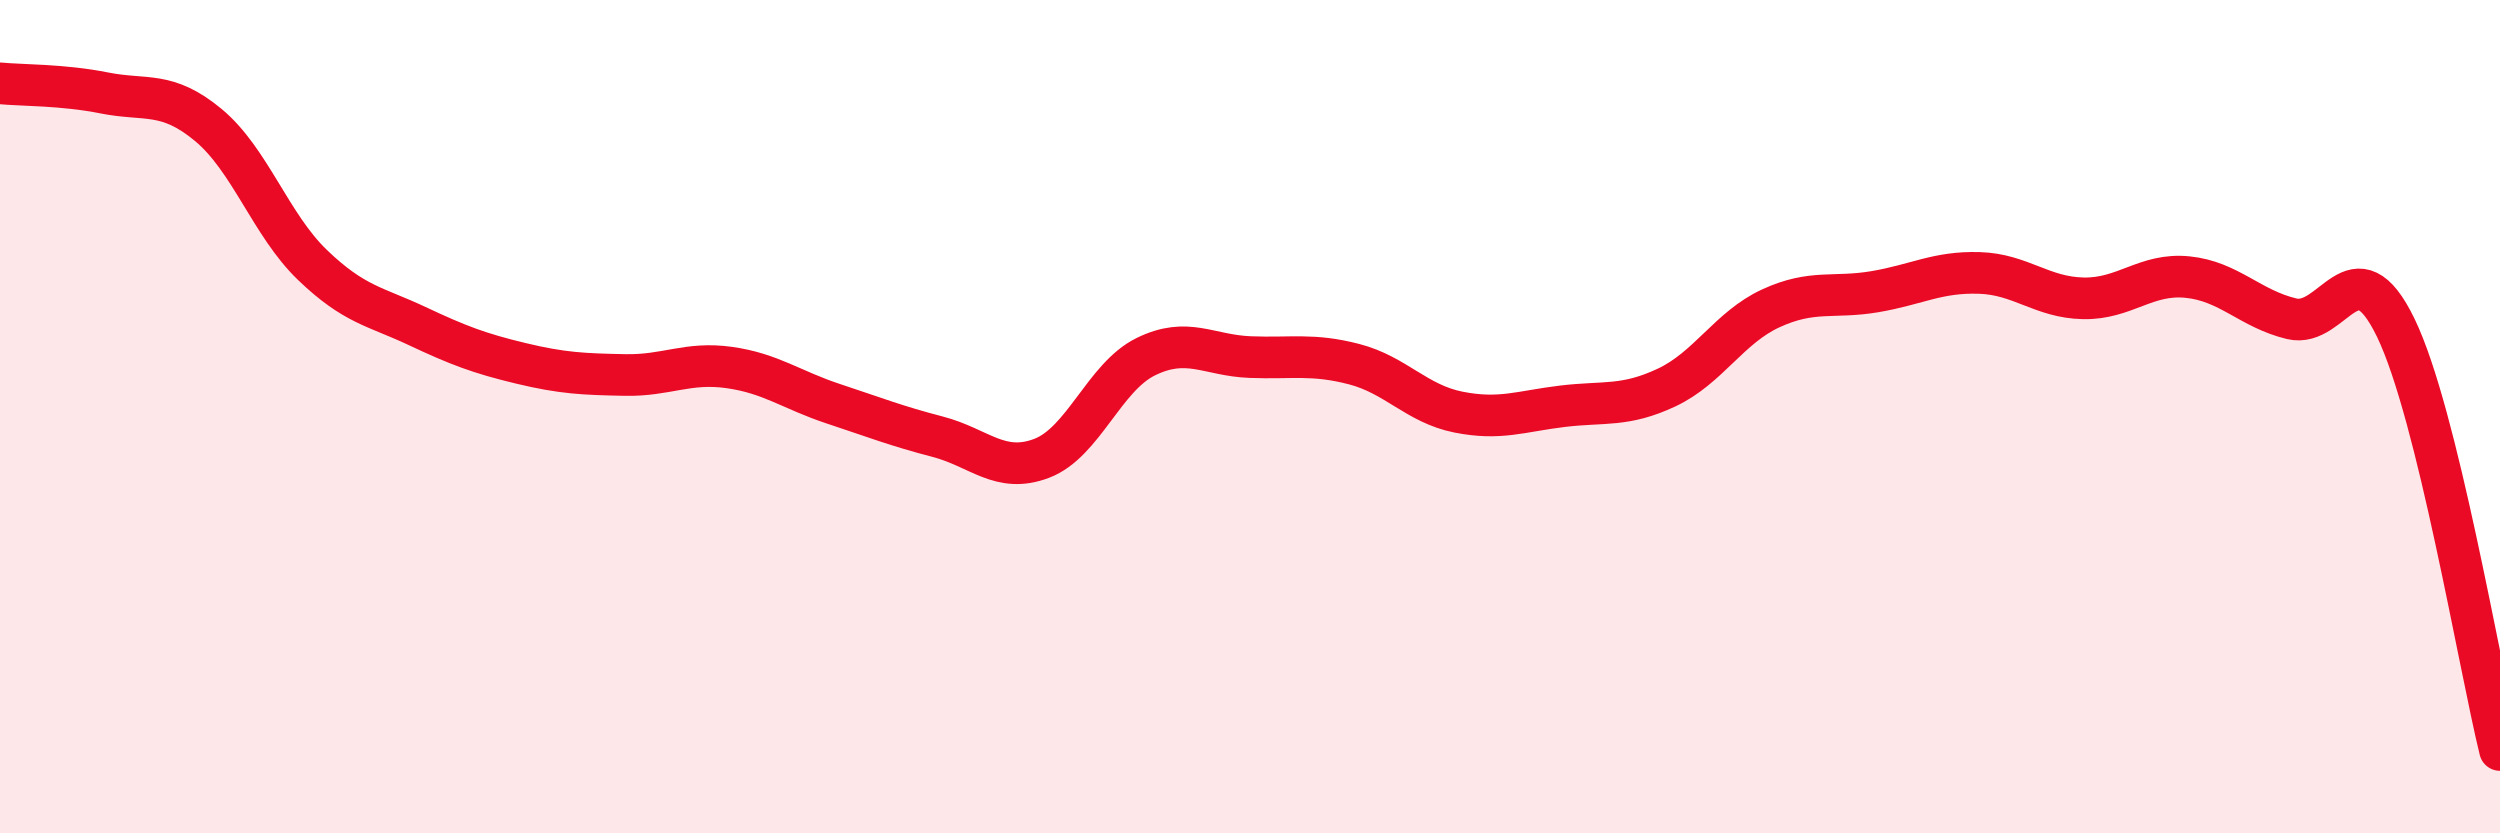
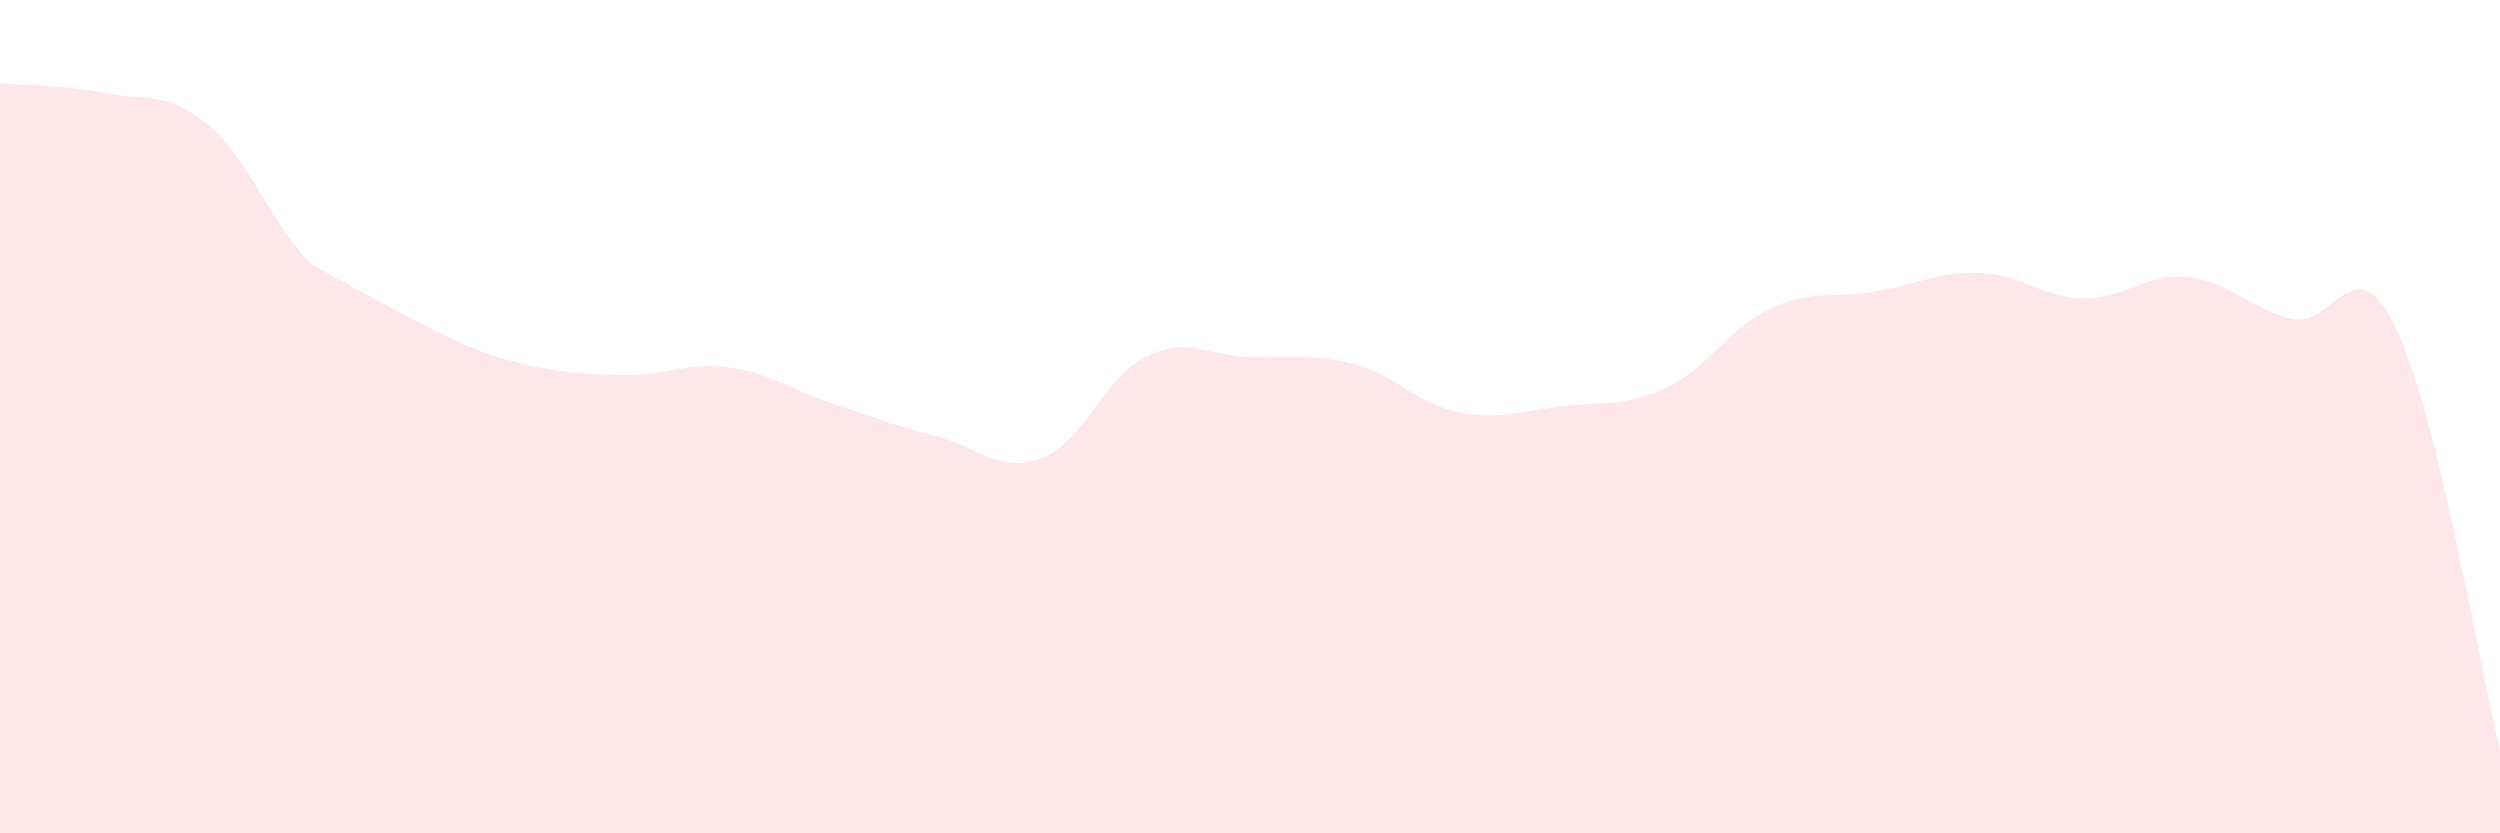
<svg xmlns="http://www.w3.org/2000/svg" width="60" height="20" viewBox="0 0 60 20">
-   <path d="M 0,2 C 0.5,2.05 1.5,2.03 2.5,2.23 C 3.5,2.43 4,2.17 5,3 C 6,3.83 6.5,5.4 7.5,6.36 C 8.5,7.32 9,7.35 10,7.82 C 11,8.29 11.5,8.48 12.5,8.72 C 13.5,8.96 14,8.98 15,9 C 16,9.02 16.5,8.68 17.5,8.82 C 18.5,8.96 19,9.36 20,9.69 C 21,10.02 21.5,10.22 22.5,10.48 C 23.5,10.74 24,11.38 25,11 C 26,10.62 26.5,9.05 27.5,8.56 C 28.5,8.07 29,8.53 30,8.57 C 31,8.61 31.5,8.48 32.5,8.74 C 33.5,9 34,9.69 35,9.89 C 36,10.09 36.5,9.87 37.5,9.75 C 38.5,9.63 39,9.77 40,9.3 C 41,8.83 41.5,7.86 42.5,7.4 C 43.5,6.94 44,7.17 45,7 C 46,6.83 46.5,6.52 47.5,6.55 C 48.5,6.58 49,7.14 50,7.16 C 51,7.18 51.5,6.55 52.5,6.65 C 53.5,6.75 54,7.41 55,7.65 C 56,7.89 56.5,5.8 57.5,7.87 C 58.5,9.94 59.5,15.97 60,18L60 20L0 20Z" fill="#EB0A25" opacity="0.1" stroke-linecap="round" stroke-linejoin="round" />
-   <path d="M 0,2 C 0.5,2.05 1.5,2.03 2.5,2.23 C 3.5,2.43 4,2.17 5,3 C 6,3.83 6.5,5.4 7.5,6.36 C 8.5,7.32 9,7.35 10,7.82 C 11,8.29 11.5,8.48 12.5,8.72 C 13.5,8.96 14,8.98 15,9 C 16,9.02 16.5,8.68 17.5,8.82 C 18.5,8.96 19,9.36 20,9.69 C 21,10.02 21.5,10.22 22.5,10.48 C 23.5,10.74 24,11.38 25,11 C 26,10.62 26.5,9.05 27.5,8.56 C 28.5,8.07 29,8.53 30,8.57 C 31,8.61 31.5,8.48 32.5,8.74 C 33.5,9 34,9.69 35,9.89 C 36,10.09 36.5,9.87 37.5,9.75 C 38.5,9.63 39,9.77 40,9.3 C 41,8.83 41.5,7.86 42.5,7.4 C 43.5,6.94 44,7.17 45,7 C 46,6.83 46.5,6.52 47.5,6.55 C 48.5,6.58 49,7.14 50,7.16 C 51,7.18 51.5,6.55 52.5,6.65 C 53.5,6.75 54,7.41 55,7.65 C 56,7.89 56.5,5.8 57.5,7.87 C 58.5,9.94 59.5,15.97 60,18" stroke="#EB0A25" stroke-width="1" fill="none" stroke-linecap="round" stroke-linejoin="round" />
+   <path d="M 0,2 C 0.5,2.05 1.5,2.03 2.5,2.23 C 3.5,2.43 4,2.17 5,3 C 6,3.83 6.5,5.4 7.5,6.36 C 11,8.29 11.5,8.48 12.5,8.72 C 13.5,8.96 14,8.98 15,9 C 16,9.02 16.5,8.68 17.5,8.82 C 18.5,8.96 19,9.36 20,9.69 C 21,10.02 21.5,10.22 22.5,10.48 C 23.5,10.74 24,11.38 25,11 C 26,10.62 26.5,9.05 27.5,8.56 C 28.5,8.07 29,8.53 30,8.57 C 31,8.61 31.5,8.48 32.5,8.74 C 33.5,9 34,9.69 35,9.89 C 36,10.09 36.5,9.87 37.5,9.75 C 38.5,9.63 39,9.77 40,9.3 C 41,8.83 41.5,7.86 42.5,7.4 C 43.5,6.94 44,7.17 45,7 C 46,6.83 46.5,6.52 47.5,6.55 C 48.5,6.58 49,7.14 50,7.16 C 51,7.18 51.5,6.55 52.5,6.65 C 53.5,6.75 54,7.41 55,7.65 C 56,7.89 56.5,5.8 57.5,7.87 C 58.5,9.94 59.5,15.97 60,18L60 20L0 20Z" fill="#EB0A25" opacity="0.1" stroke-linecap="round" stroke-linejoin="round" />
</svg>